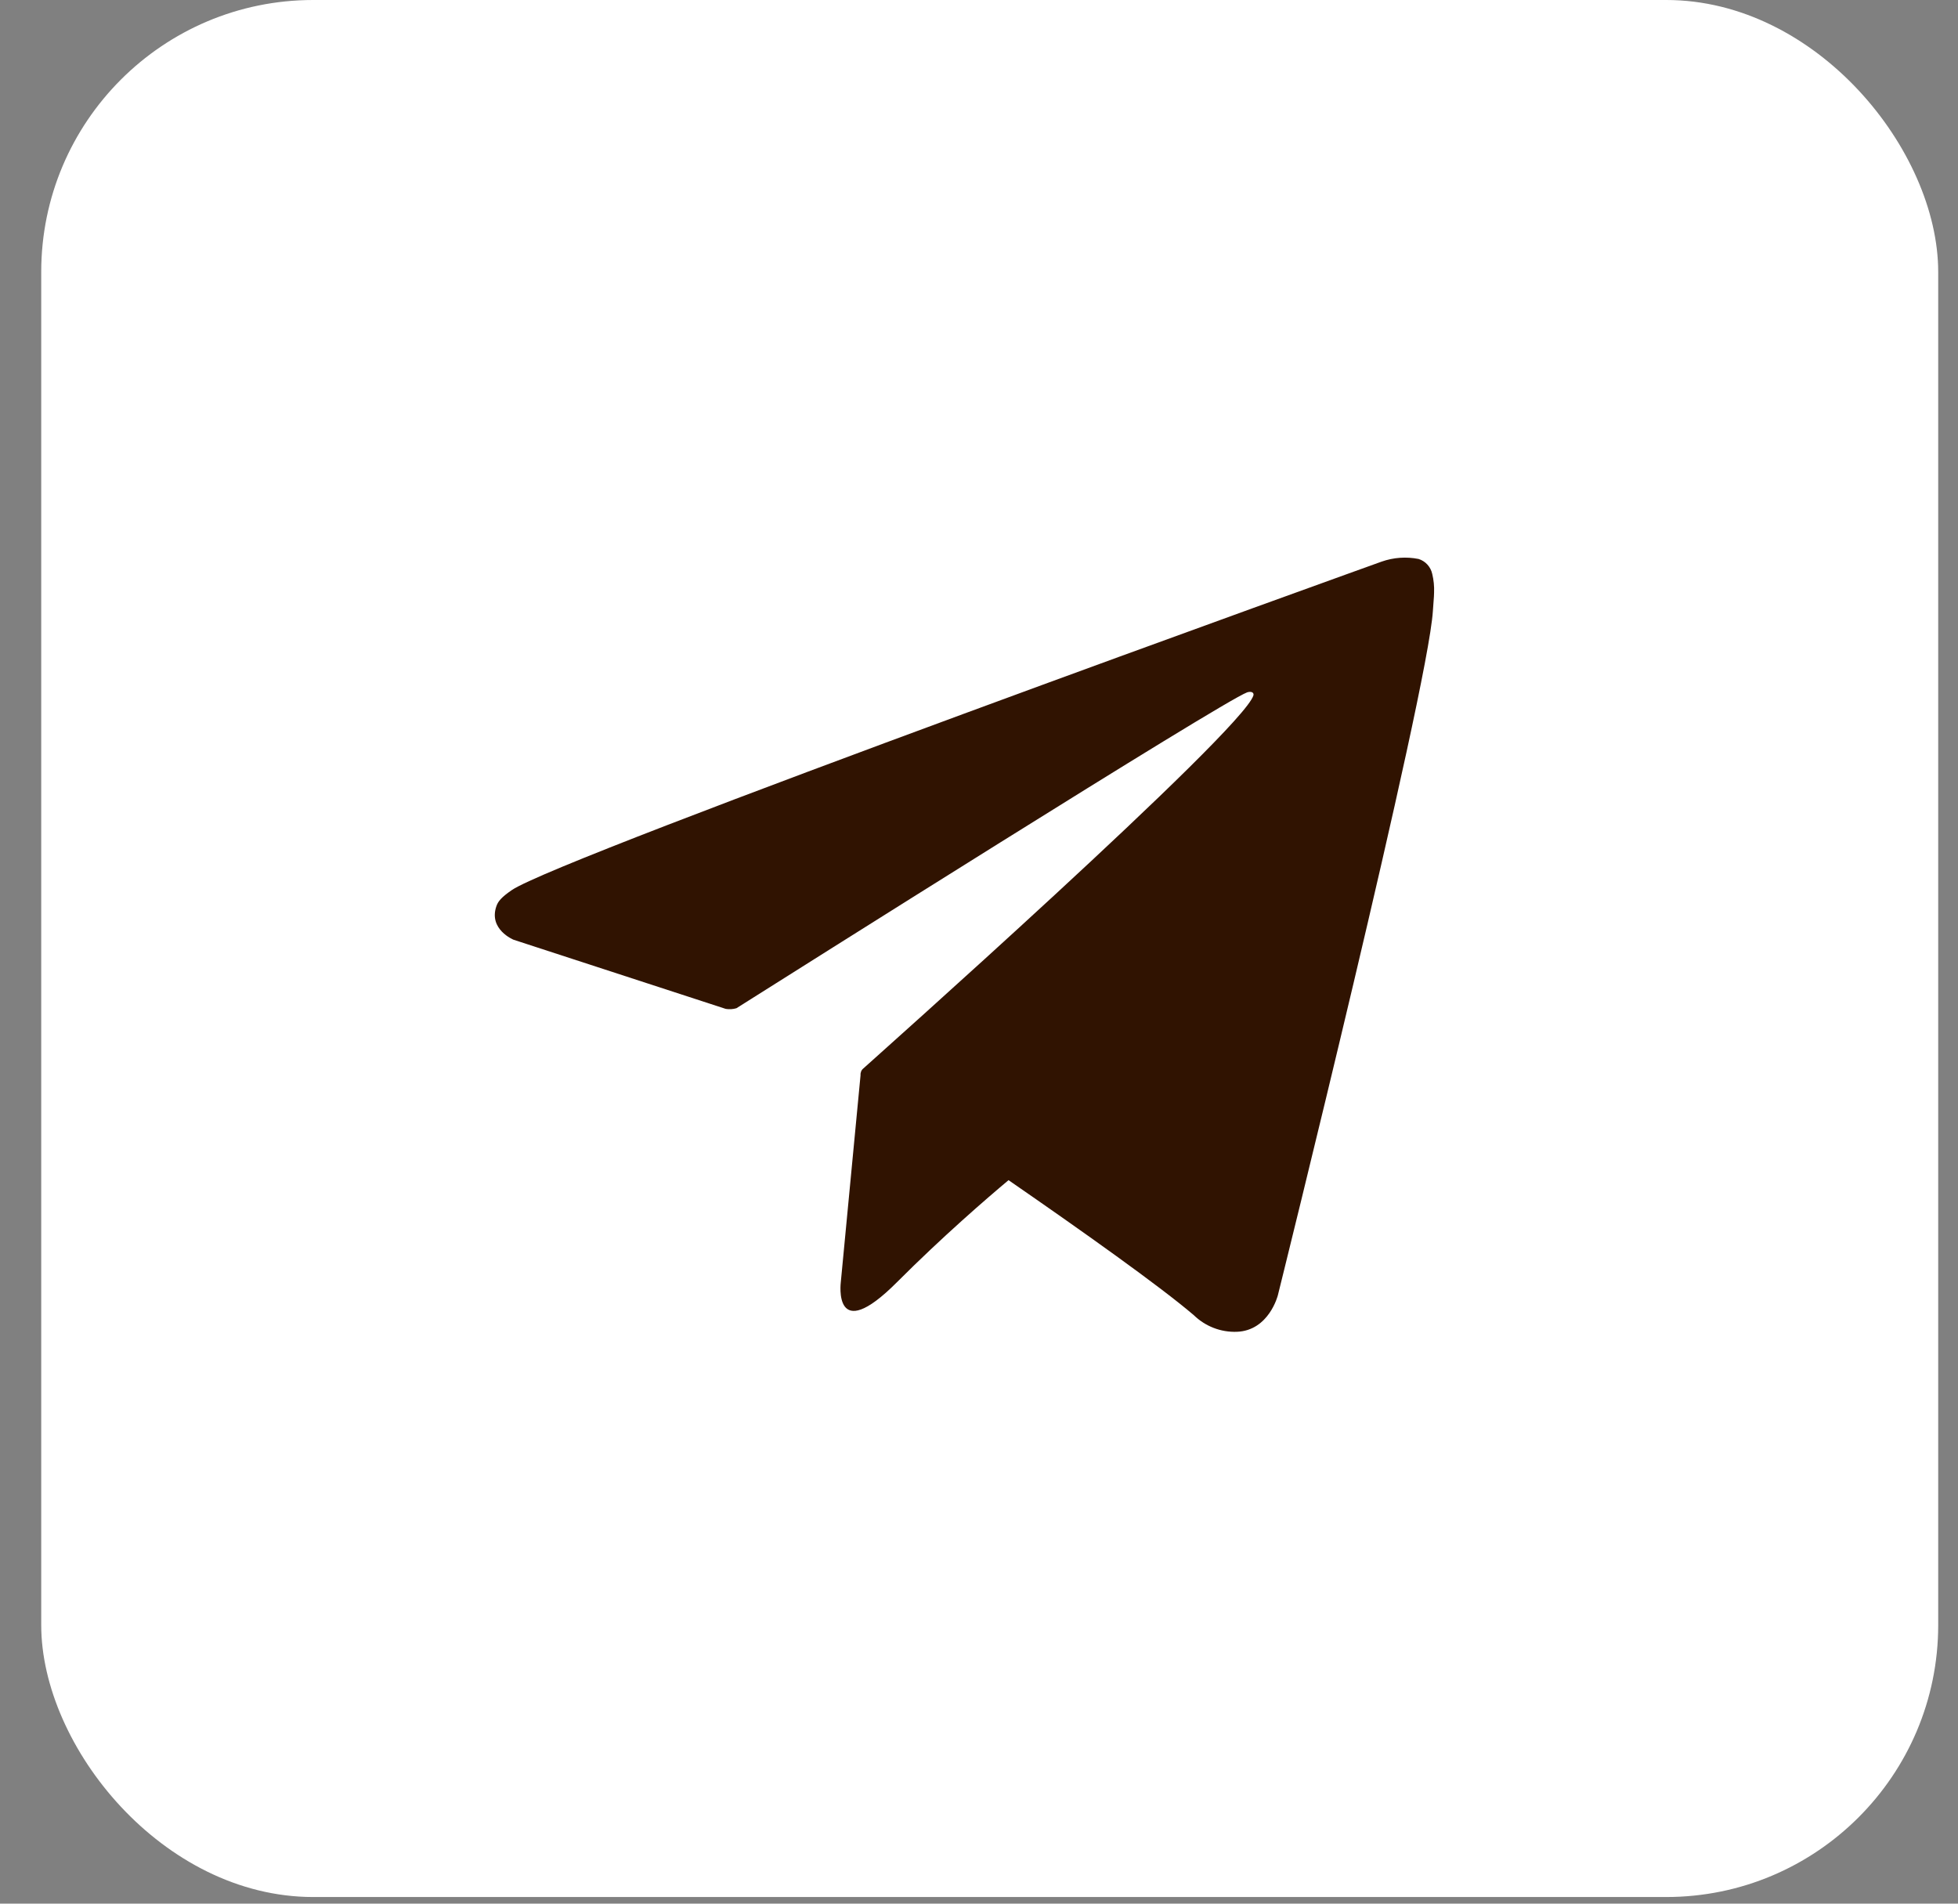
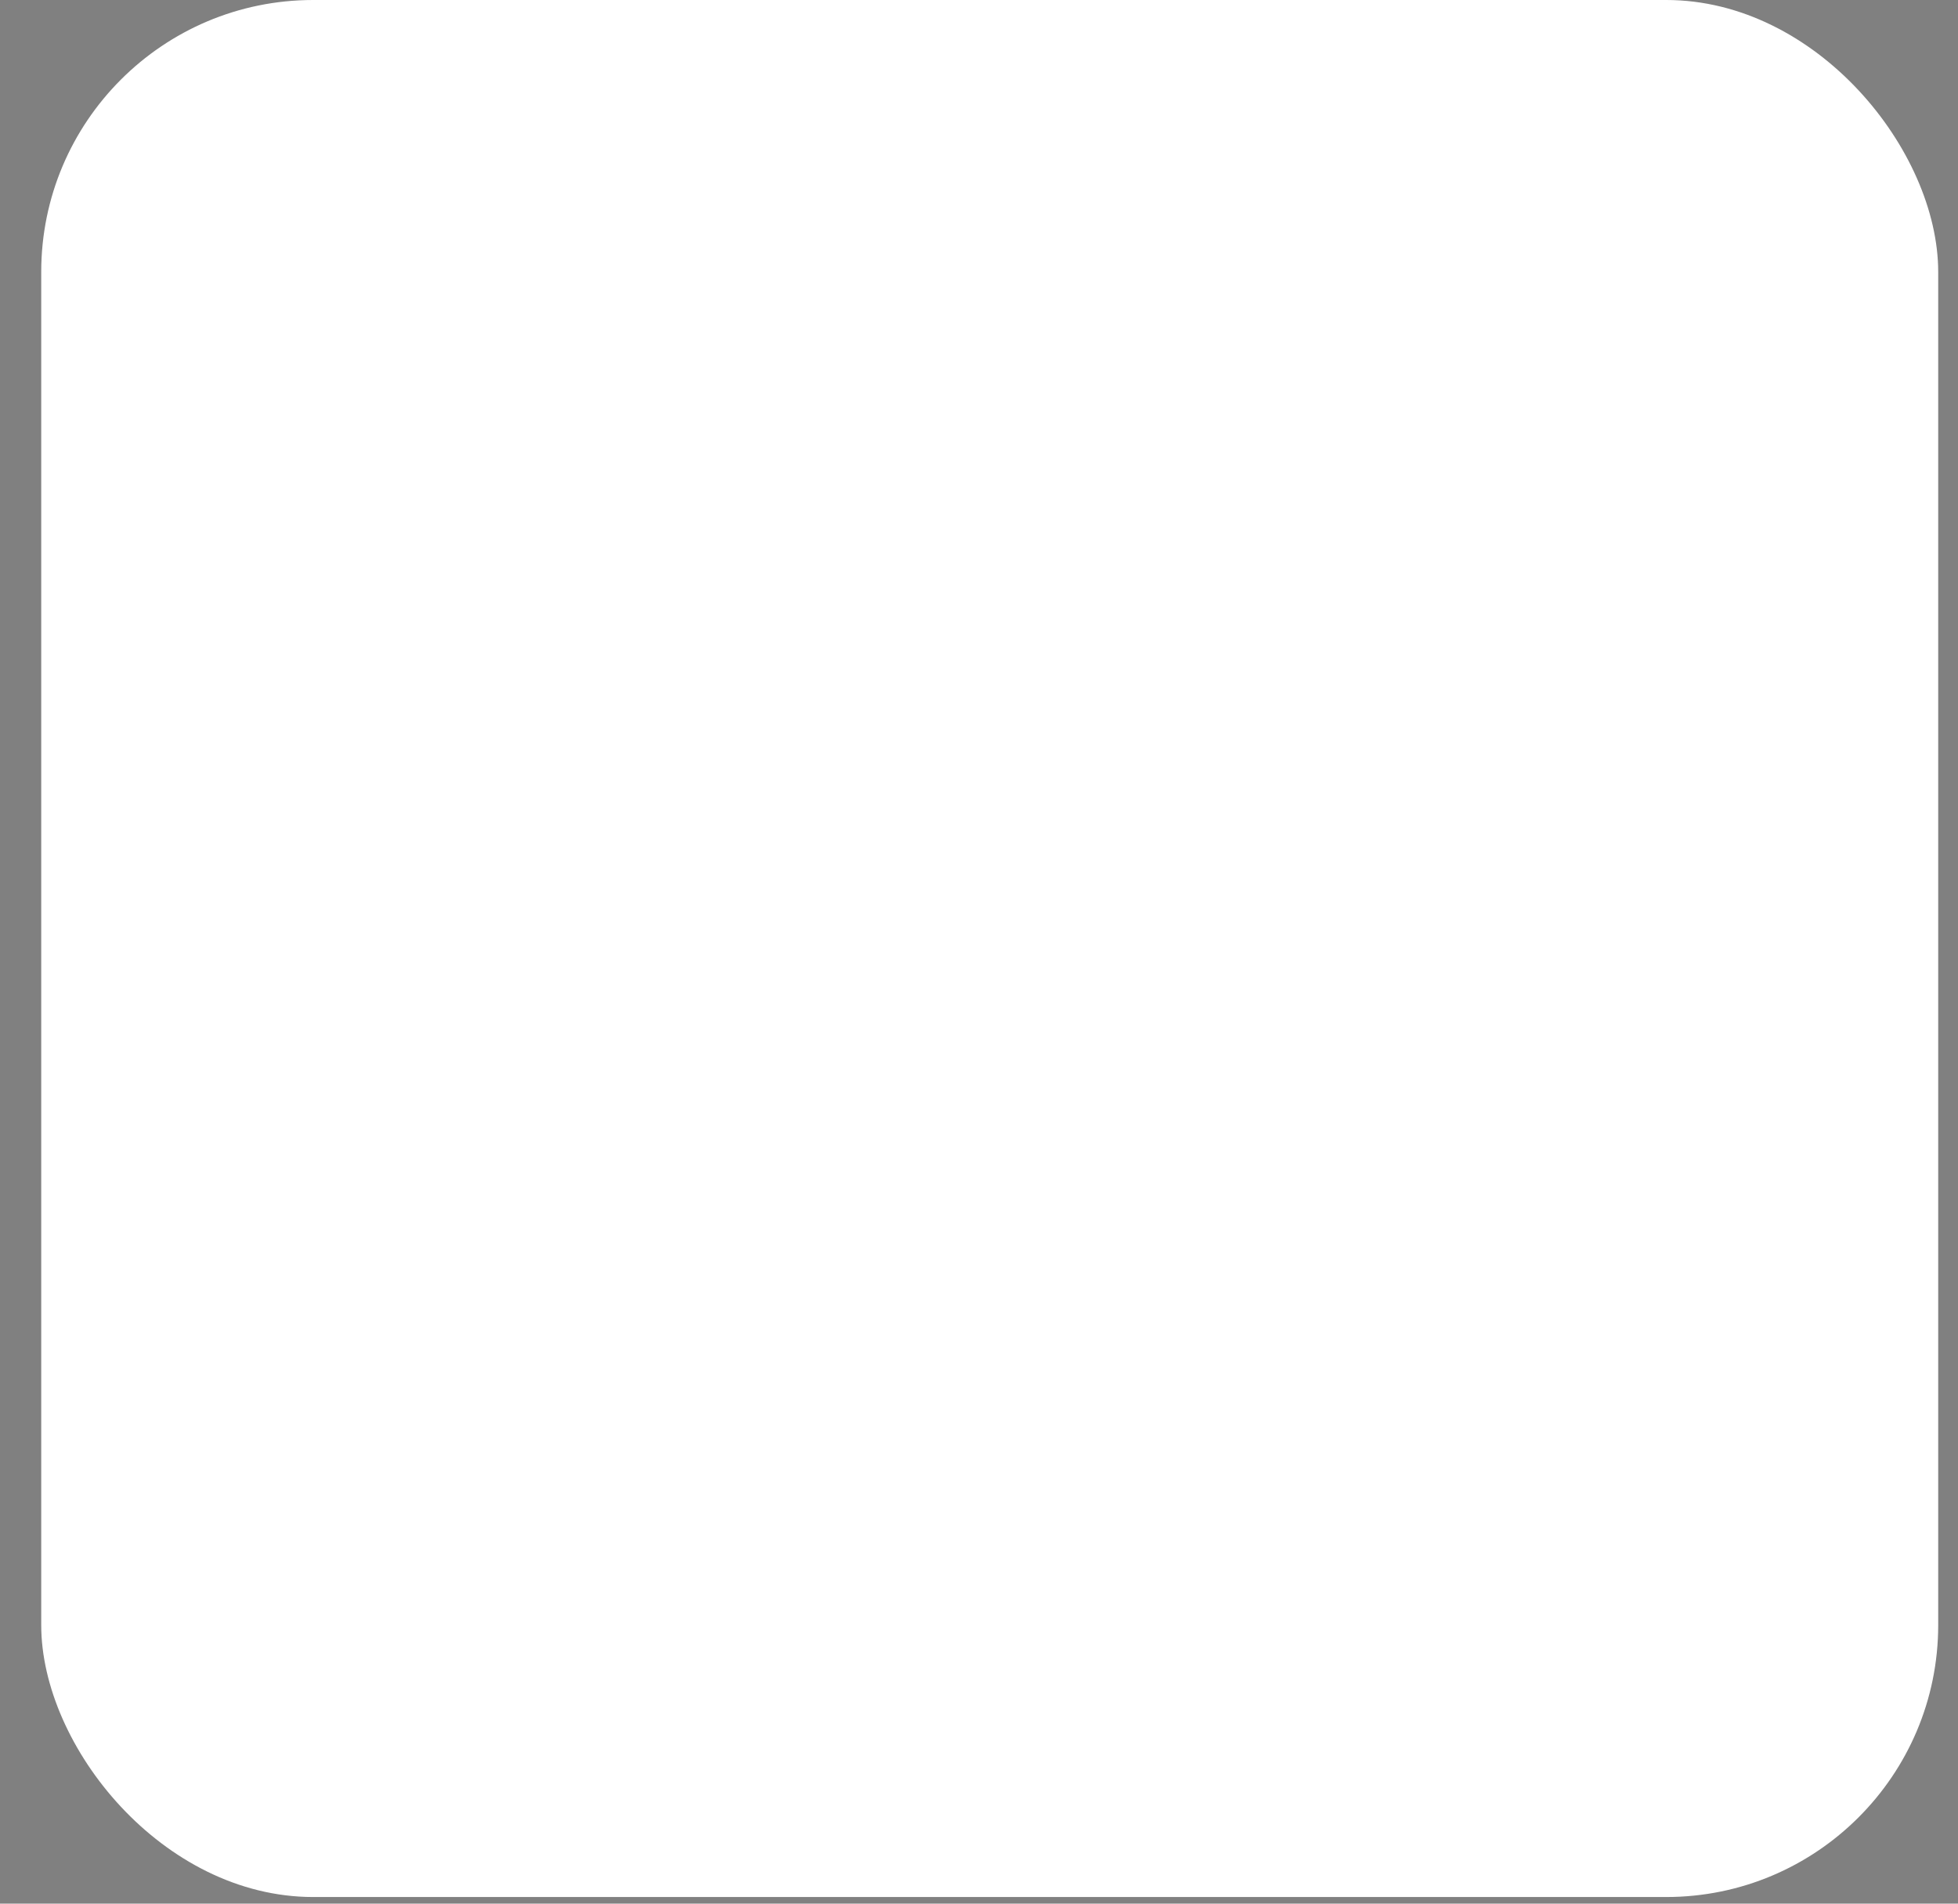
<svg xmlns="http://www.w3.org/2000/svg" width="36" height="35" viewBox="0 0 36 35" fill="none">
  <rect x="0" y="0" width="36" height="35" fill="#808080" stroke="none" />
  <rect x="0.758" width="34.878" height="34.878" rx="5" fill="white" />
-   <path d="M26.333 10.551C26.319 10.487 26.288 10.428 26.244 10.38C26.2 10.332 26.144 10.296 26.082 10.277C25.855 10.232 25.621 10.249 25.402 10.326C25.402 10.326 10.271 15.764 9.407 16.367C9.22 16.496 9.158 16.571 9.127 16.66C8.978 17.089 9.443 17.278 9.443 17.278L13.343 18.549C13.409 18.56 13.476 18.556 13.54 18.537C14.428 17.977 22.466 12.9 22.931 12.729C23.004 12.707 23.058 12.729 23.046 12.784C22.856 13.434 15.914 19.604 15.876 19.642C15.857 19.657 15.842 19.676 15.833 19.698C15.824 19.721 15.82 19.745 15.822 19.769L15.459 23.574C15.459 23.574 15.307 24.762 16.492 23.574C17.332 22.733 18.139 22.037 18.543 21.698C19.884 22.624 21.327 23.648 21.95 24.181C22.054 24.282 22.178 24.362 22.313 24.414C22.449 24.467 22.594 24.491 22.74 24.486C23.333 24.464 23.495 23.814 23.495 23.814C23.495 23.814 26.252 12.721 26.345 11.234C26.353 11.088 26.366 10.995 26.367 10.895C26.372 10.779 26.36 10.663 26.333 10.551Z" fill="#301301" />
</svg>